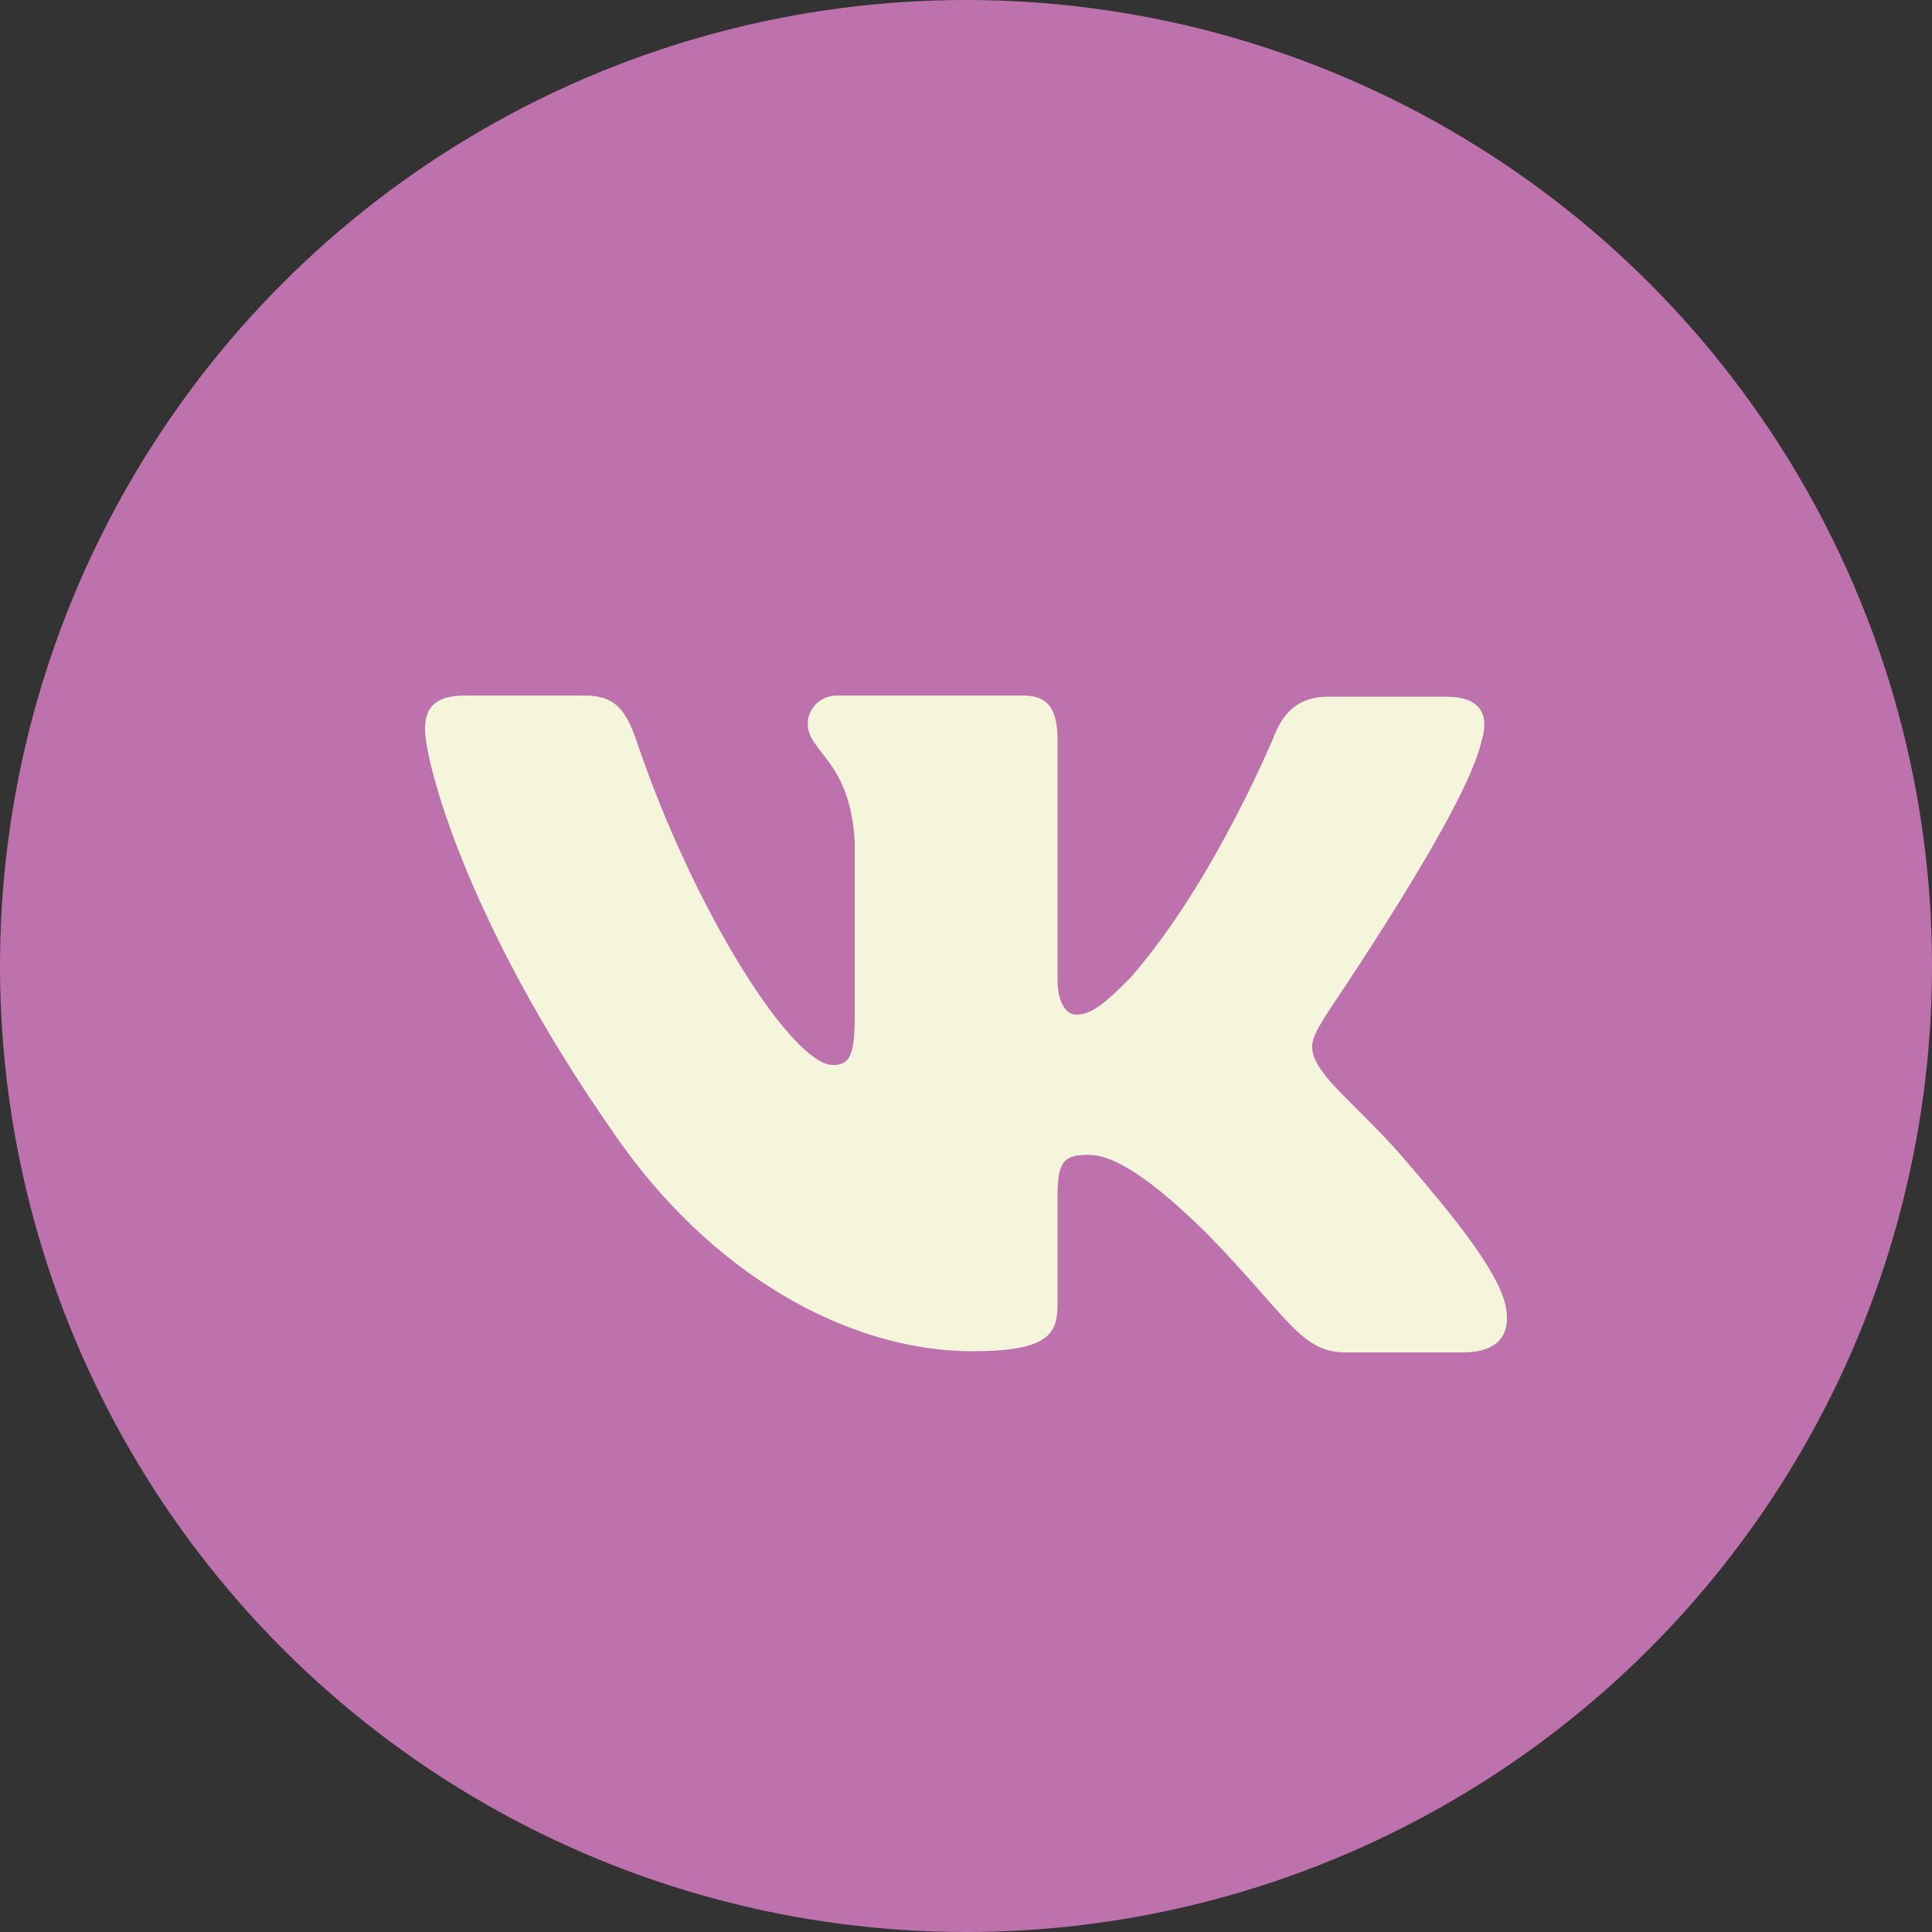
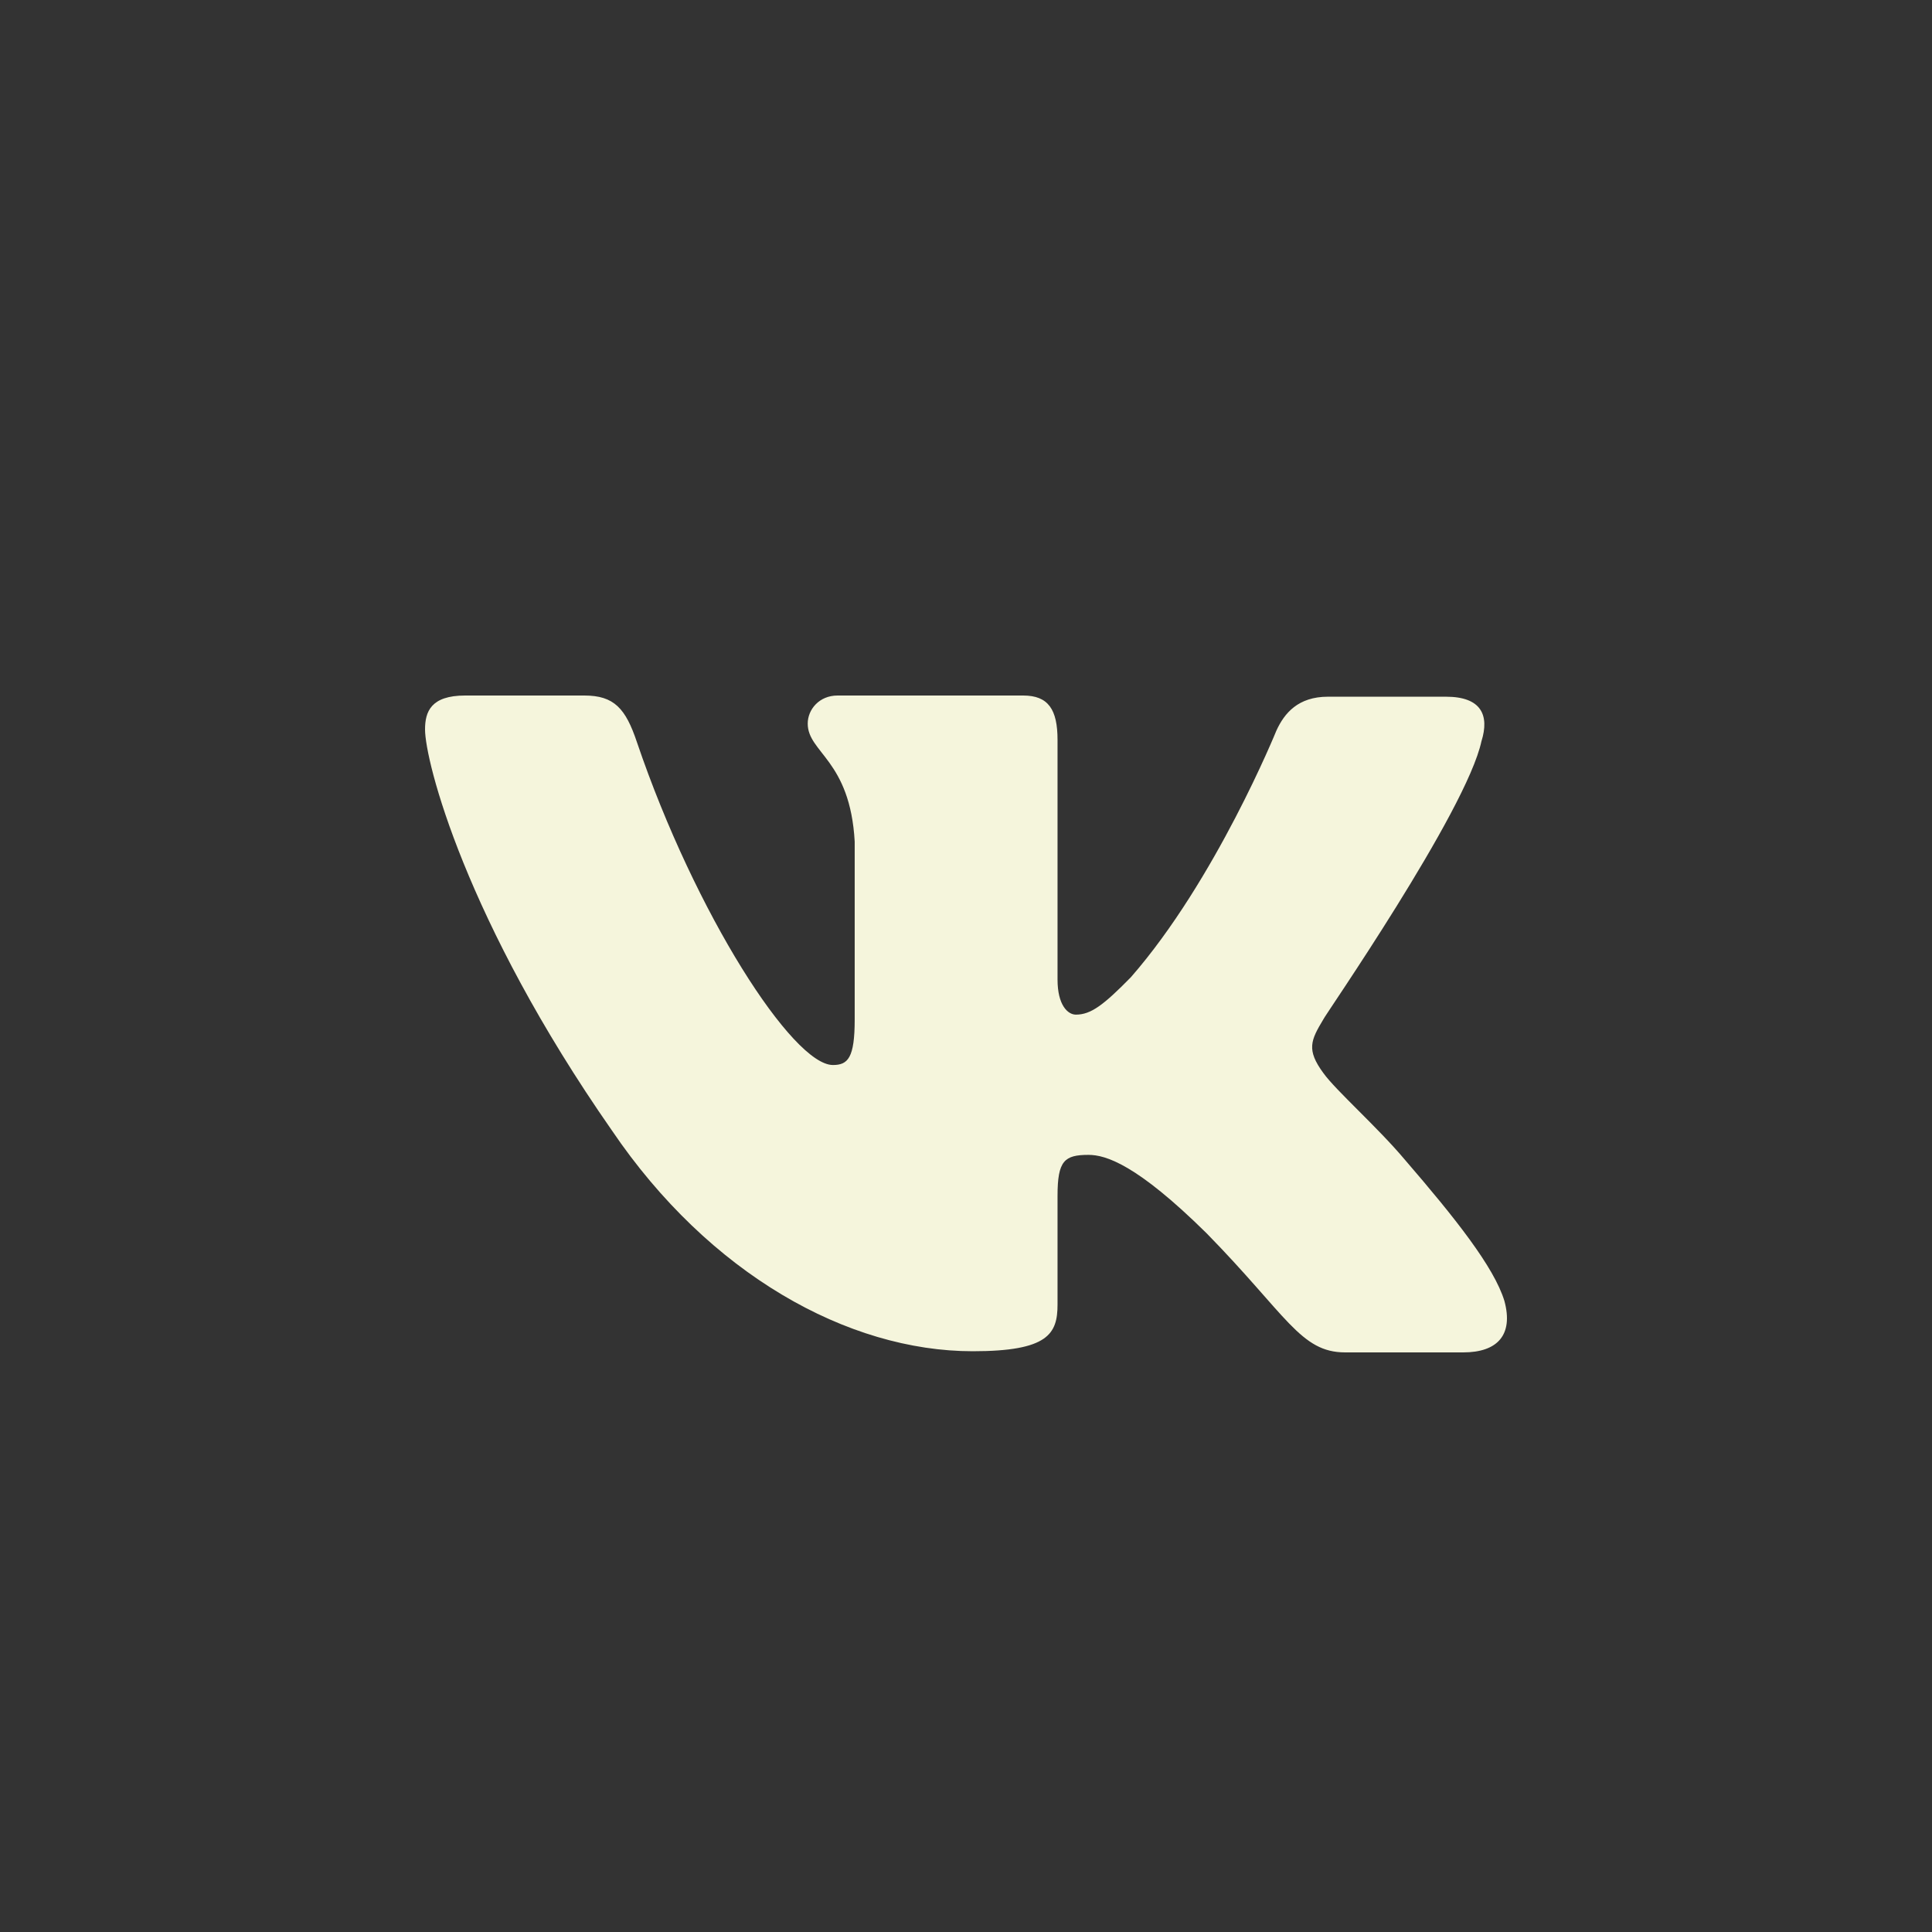
<svg xmlns="http://www.w3.org/2000/svg" width="430" height="430" viewBox="0 0 430 430" fill="none">
  <rect x="0" y="0" width="430" height="430" fill="#333333" stroke="none" />
-   <circle cx="215" cy="215" r="215" fill="#BE72AD" />
  <path fill-rule="evenodd" clip-rule="evenodd" d="M329.732 164.953C331.518 159.226 329.732 155.064 321.83 155.064H295.558C288.931 155.064 285.871 158.709 284.085 162.607C284.085 162.607 270.57 195.908 251.697 217.498C245.577 223.742 242.773 225.824 239.457 225.824C237.671 225.824 235.373 223.742 235.373 218.021V164.684C235.373 157.922 233.336 154.8 227.723 154.8H186.405C182.322 154.8 179.773 157.922 179.773 161.044C179.773 167.547 189.21 169.11 190.228 187.319V226.885C190.228 235.469 188.723 237.037 185.382 237.037C176.457 237.037 154.78 203.477 141.777 165.237C139.248 157.663 136.68 154.8 130.048 154.8H103.525C95.874 154.8 94.6 158.44 94.6 162.343C94.6 169.369 103.525 204.746 136.168 251.571C157.845 283.552 188.703 300.741 216.5 300.741C233.336 300.741 235.373 296.837 235.373 290.334V266.14C235.373 258.338 236.903 257.038 242.261 257.038C246.084 257.038 252.971 259.115 268.528 274.466C286.377 292.675 289.438 301 299.386 301H325.653C333.303 301 336.875 297.096 334.834 289.553C332.541 282.009 323.867 271.085 312.645 258.079C306.524 250.799 297.344 242.733 294.54 238.829C290.717 233.626 291.735 231.545 294.54 226.864C294.284 226.864 326.421 180.557 329.732 164.932" fill="#F5F5DC" />
</svg>